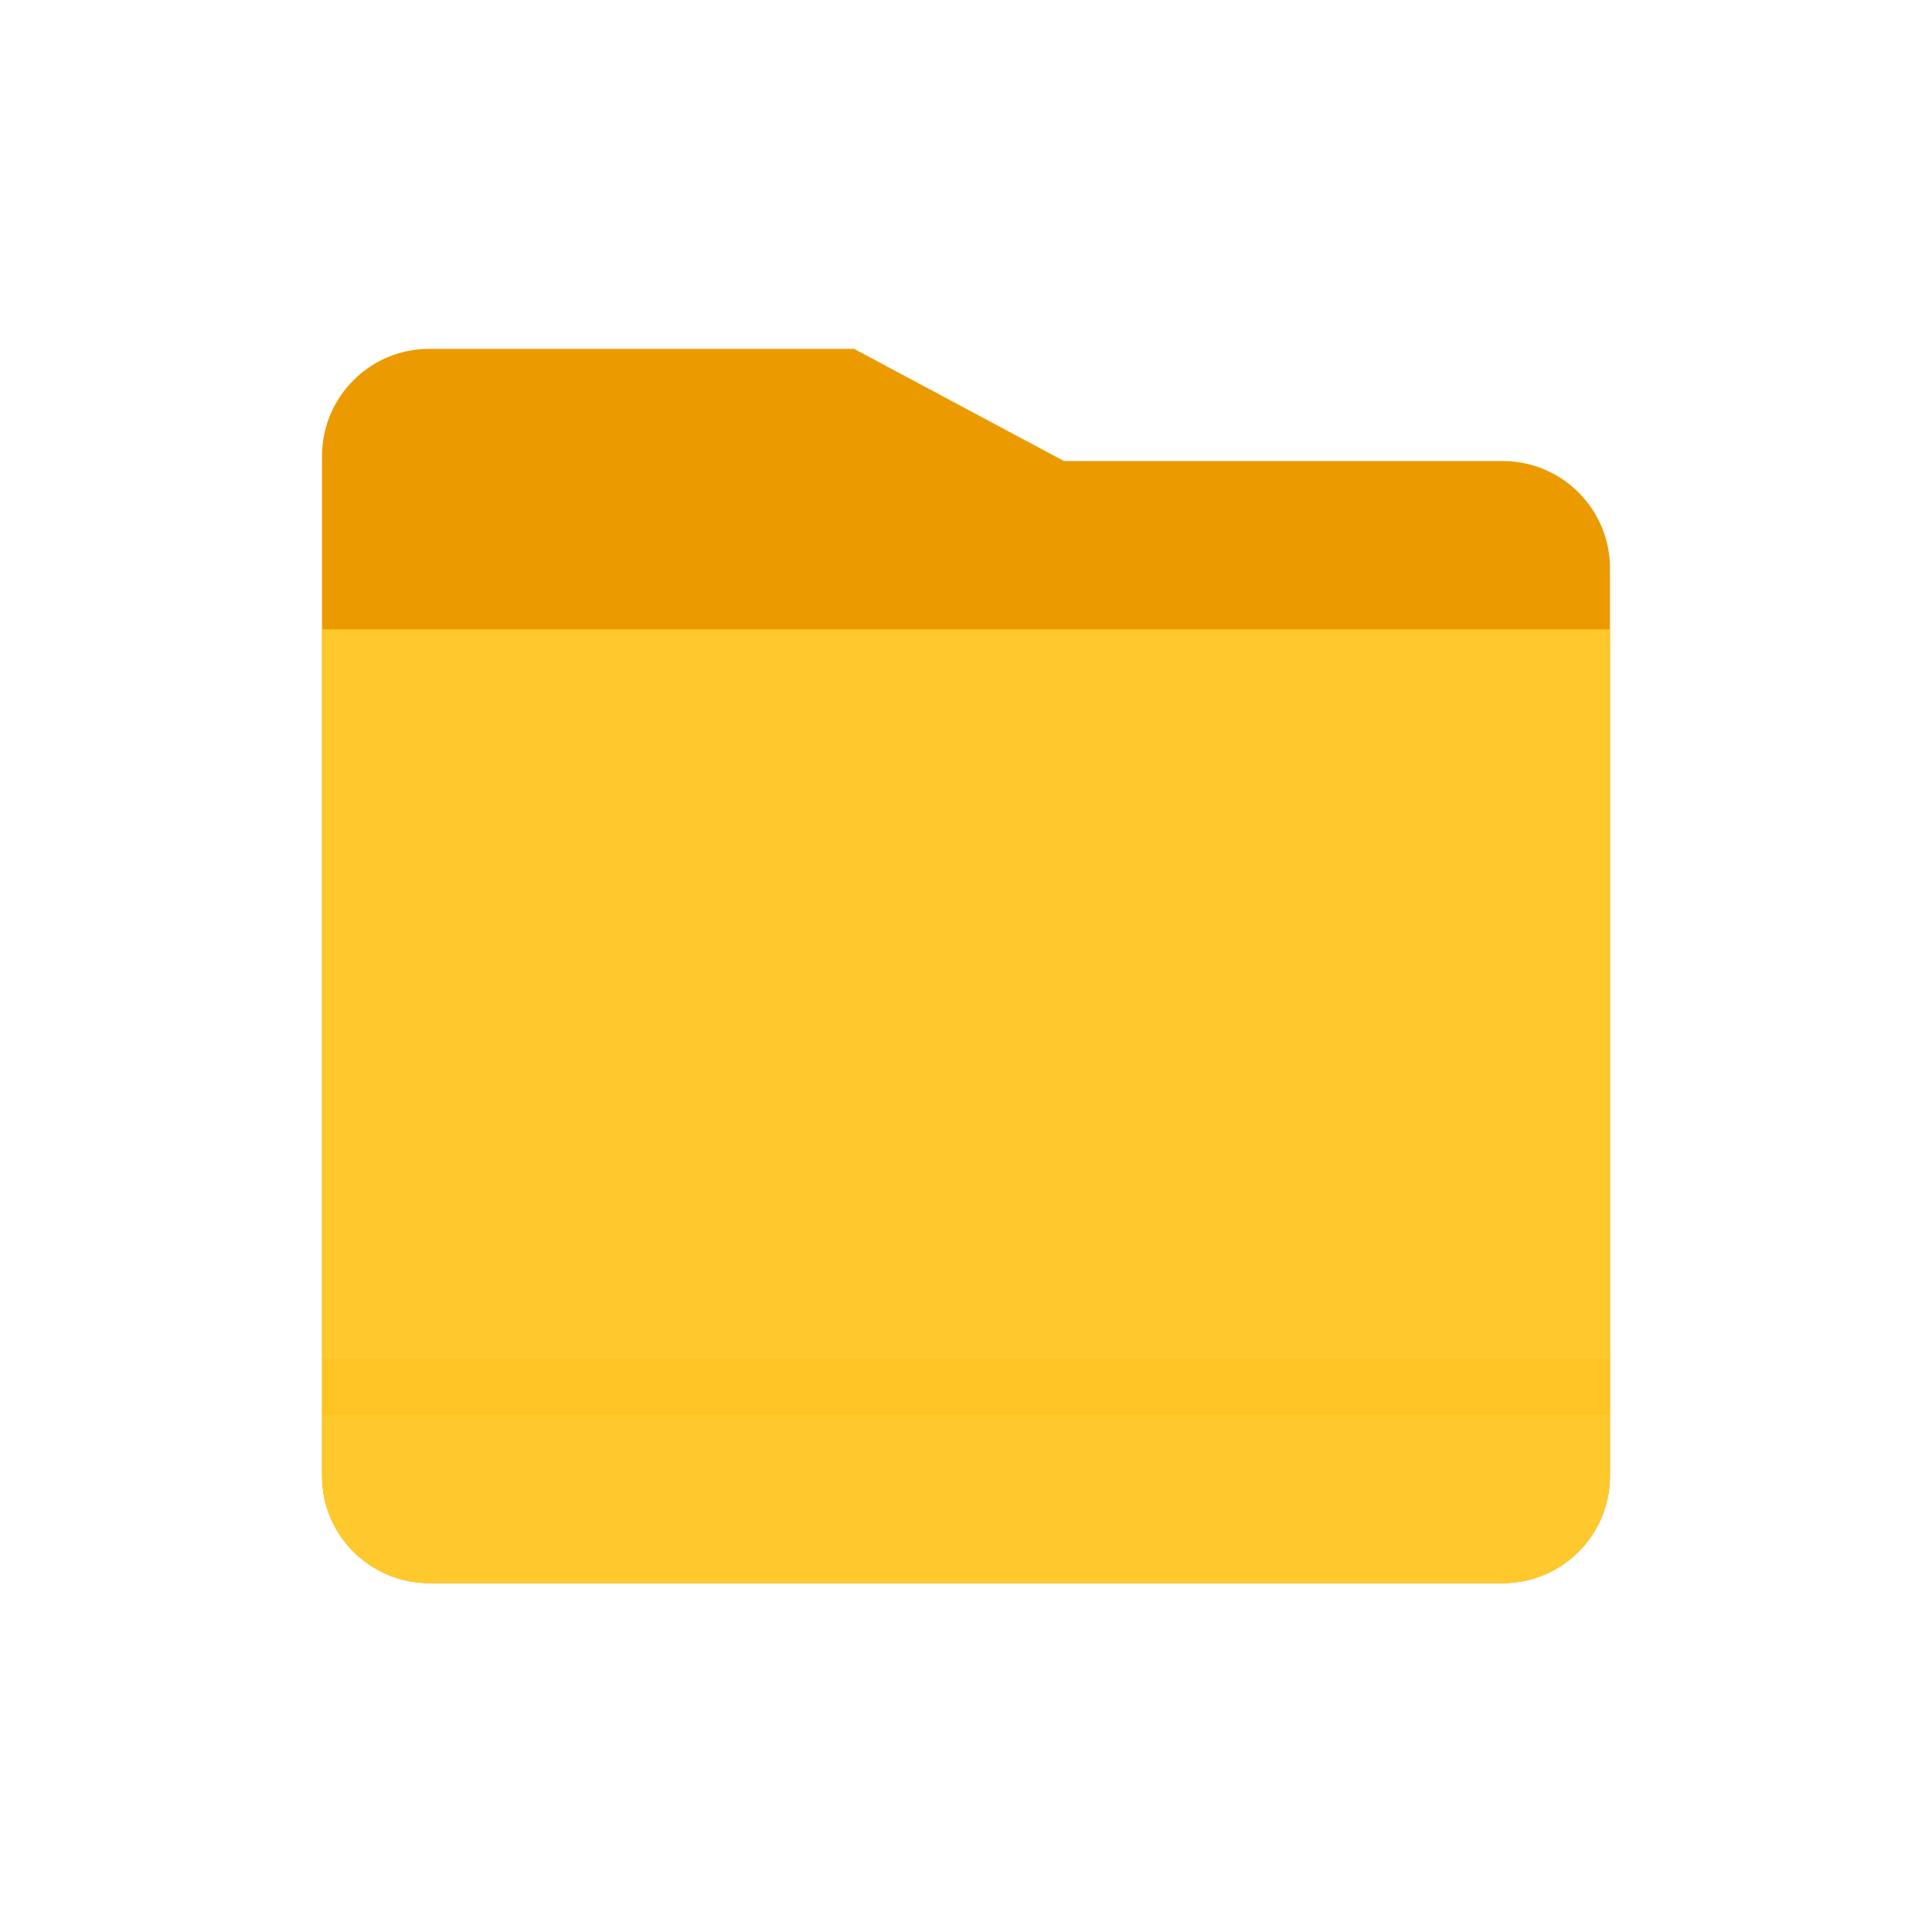
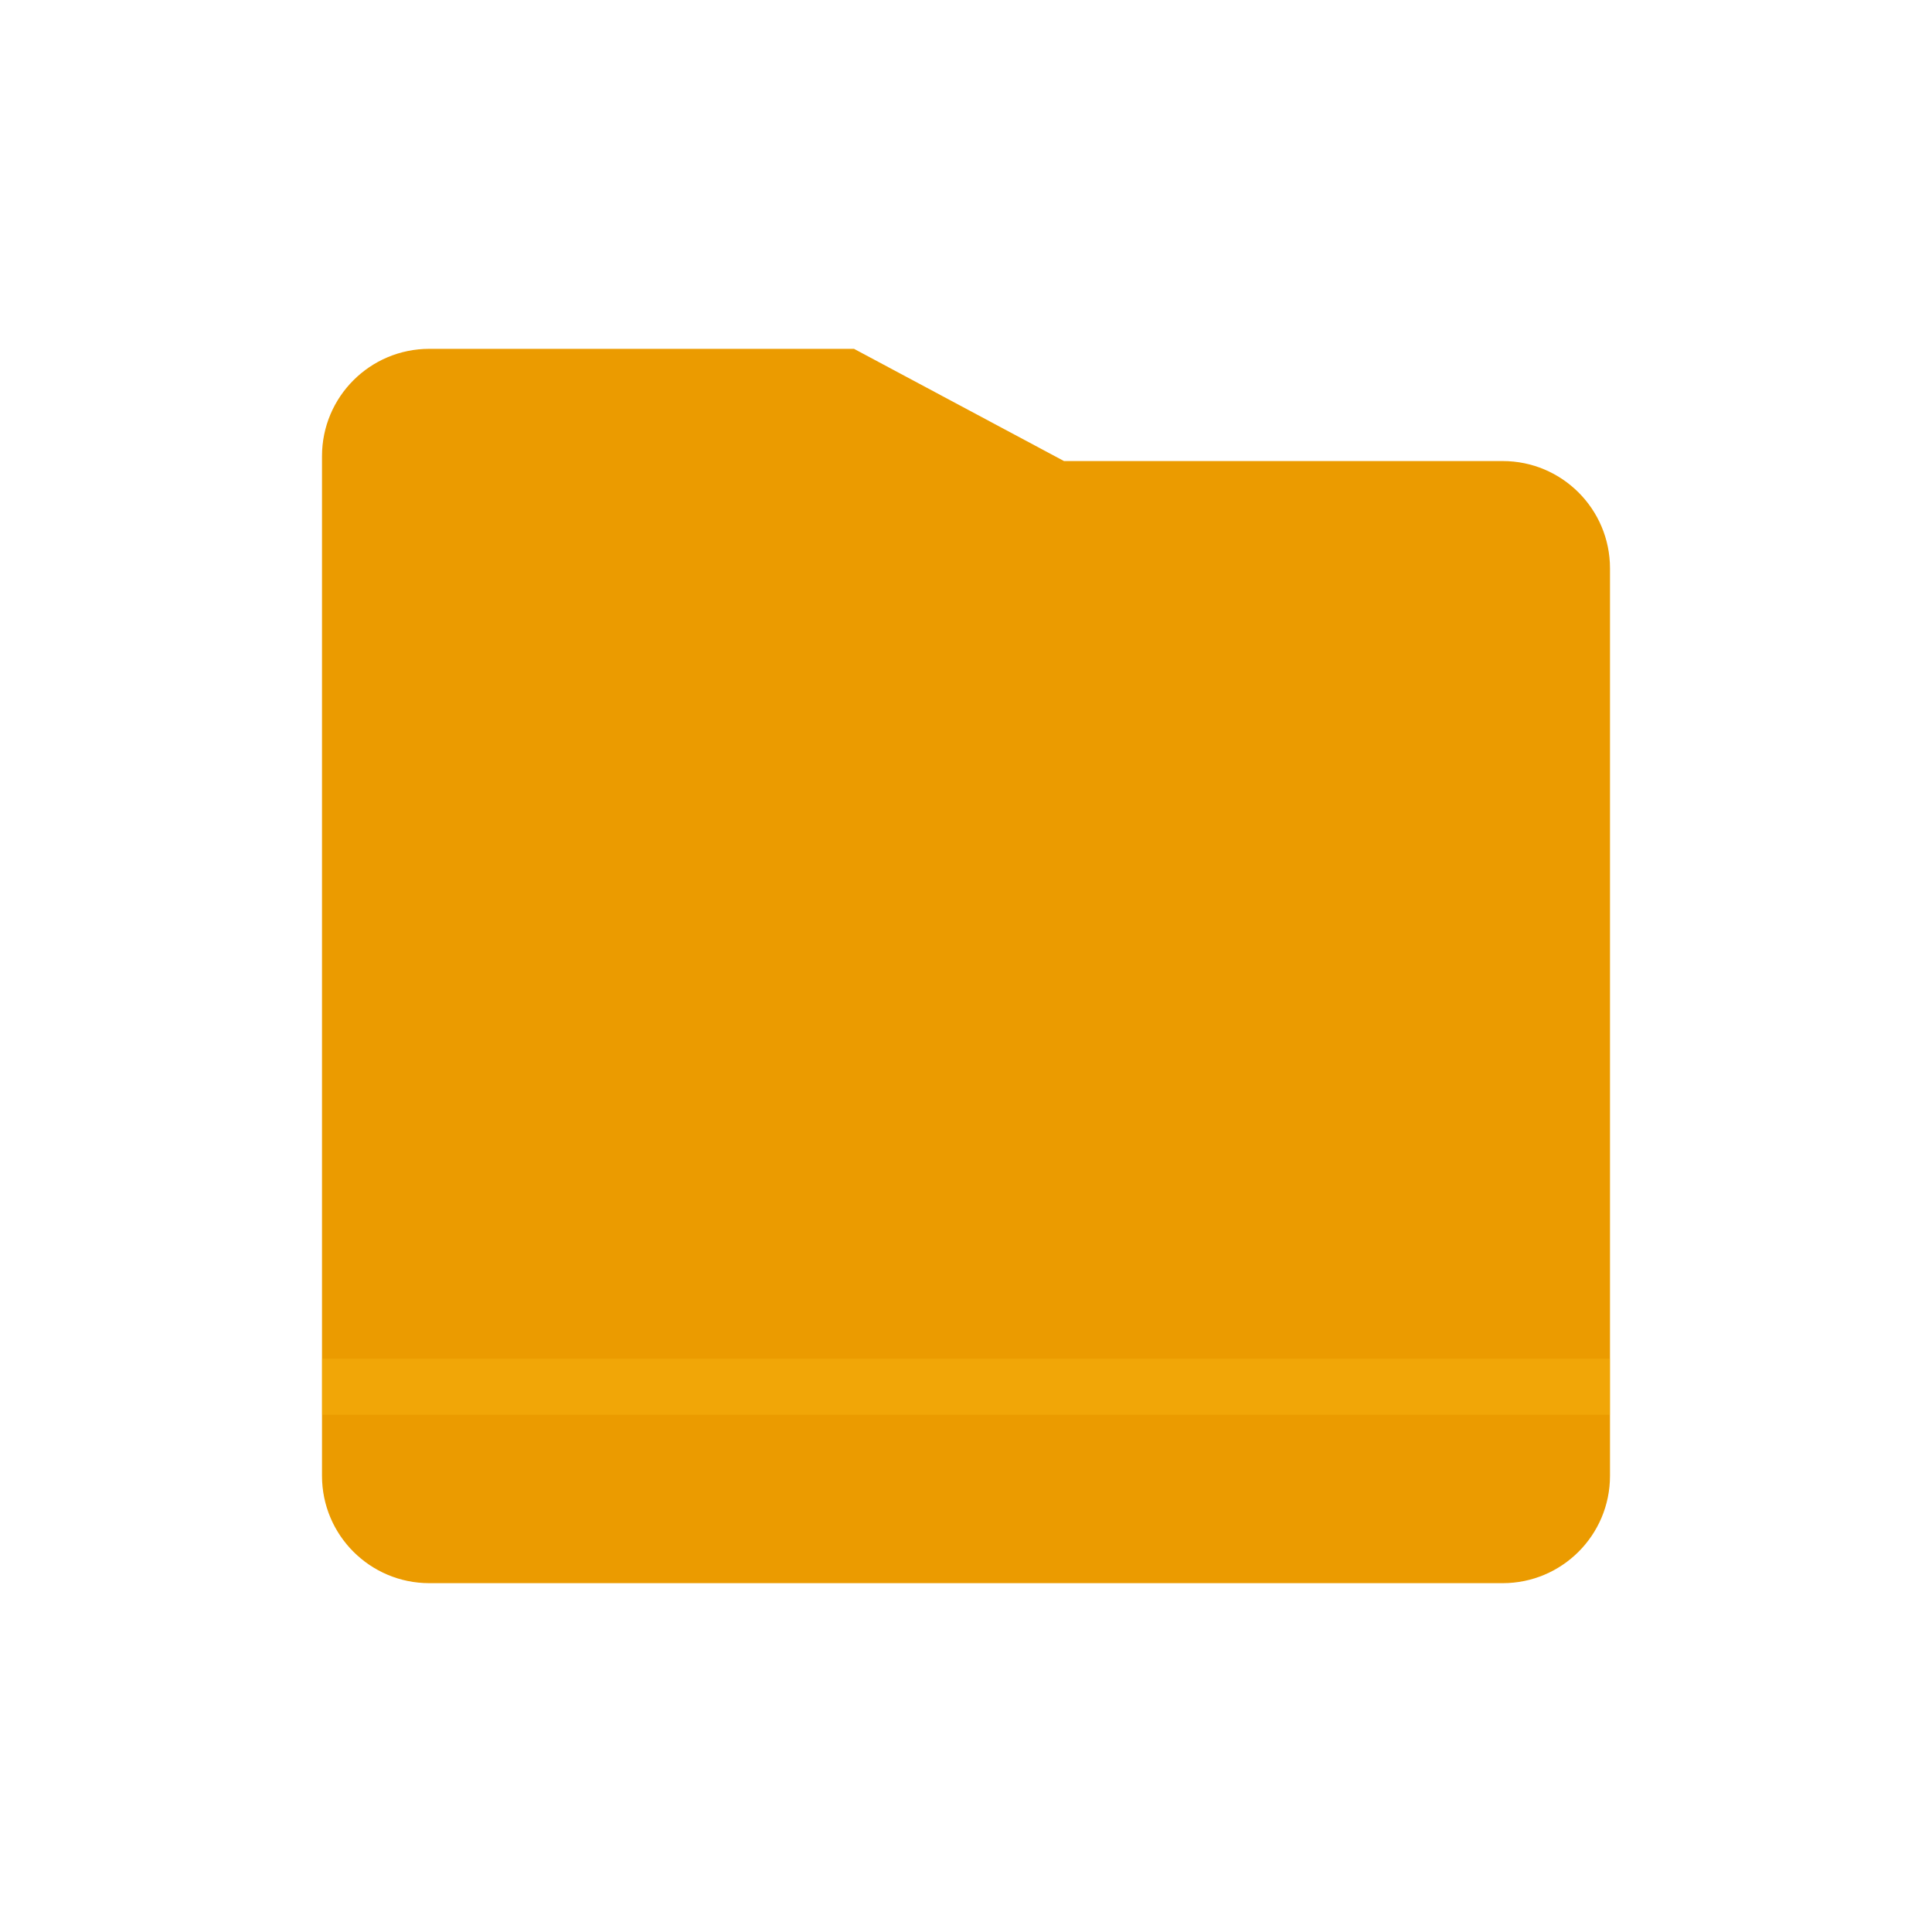
<svg xmlns="http://www.w3.org/2000/svg" fill="none" version="1.1" width="36" height="36" viewBox="0 0 36 36">
  <g style="mix-blend-mode:passthrough">
    <g>
      <g style="mix-blend-mode:passthrough">
        <rect x="0" y="0" width="36" height="36" rx="0" fill="#D8D8D8" fill-opacity="0" />
      </g>
      <g style="mix-blend-mode:passthrough">
        <g>
          <g style="mix-blend-mode:passthrough">
            <path d="M6,27.5C6,28.605,6.895,29.5,8,29.5L28,29.5C29.105,29.5,30,28.605,30,27.5L30,10.591C30,9.486,29.105,8.591,28,8.591L19.826,8.591L15.913,6.5L8,6.5C6.895,6.5,6,7.395,6,8.5L6,27.5Z" fill="#EB9B00" fill-opacity="1" />
          </g>
          <g style="mix-blend-mode:passthrough">
-             <path d="M6,27.5C6,28.605,6.895,29.5,8,29.5L28,29.5C29.105,29.5,30,28.605,30,27.5L30,11.727L6,11.727L6,27.5Z" fill="#FFC82C" fill-opacity="1" />
-           </g>
+             </g>
          <g style="mix-blend-mode:multiply">
            <rect x="6" y="25.318" width="24" height="1.045" rx="0" style="mix-blend-mode:multiply" fill="#FCBC17" fill-opacity="0.34" />
          </g>
        </g>
      </g>
    </g>
  </g>
</svg>